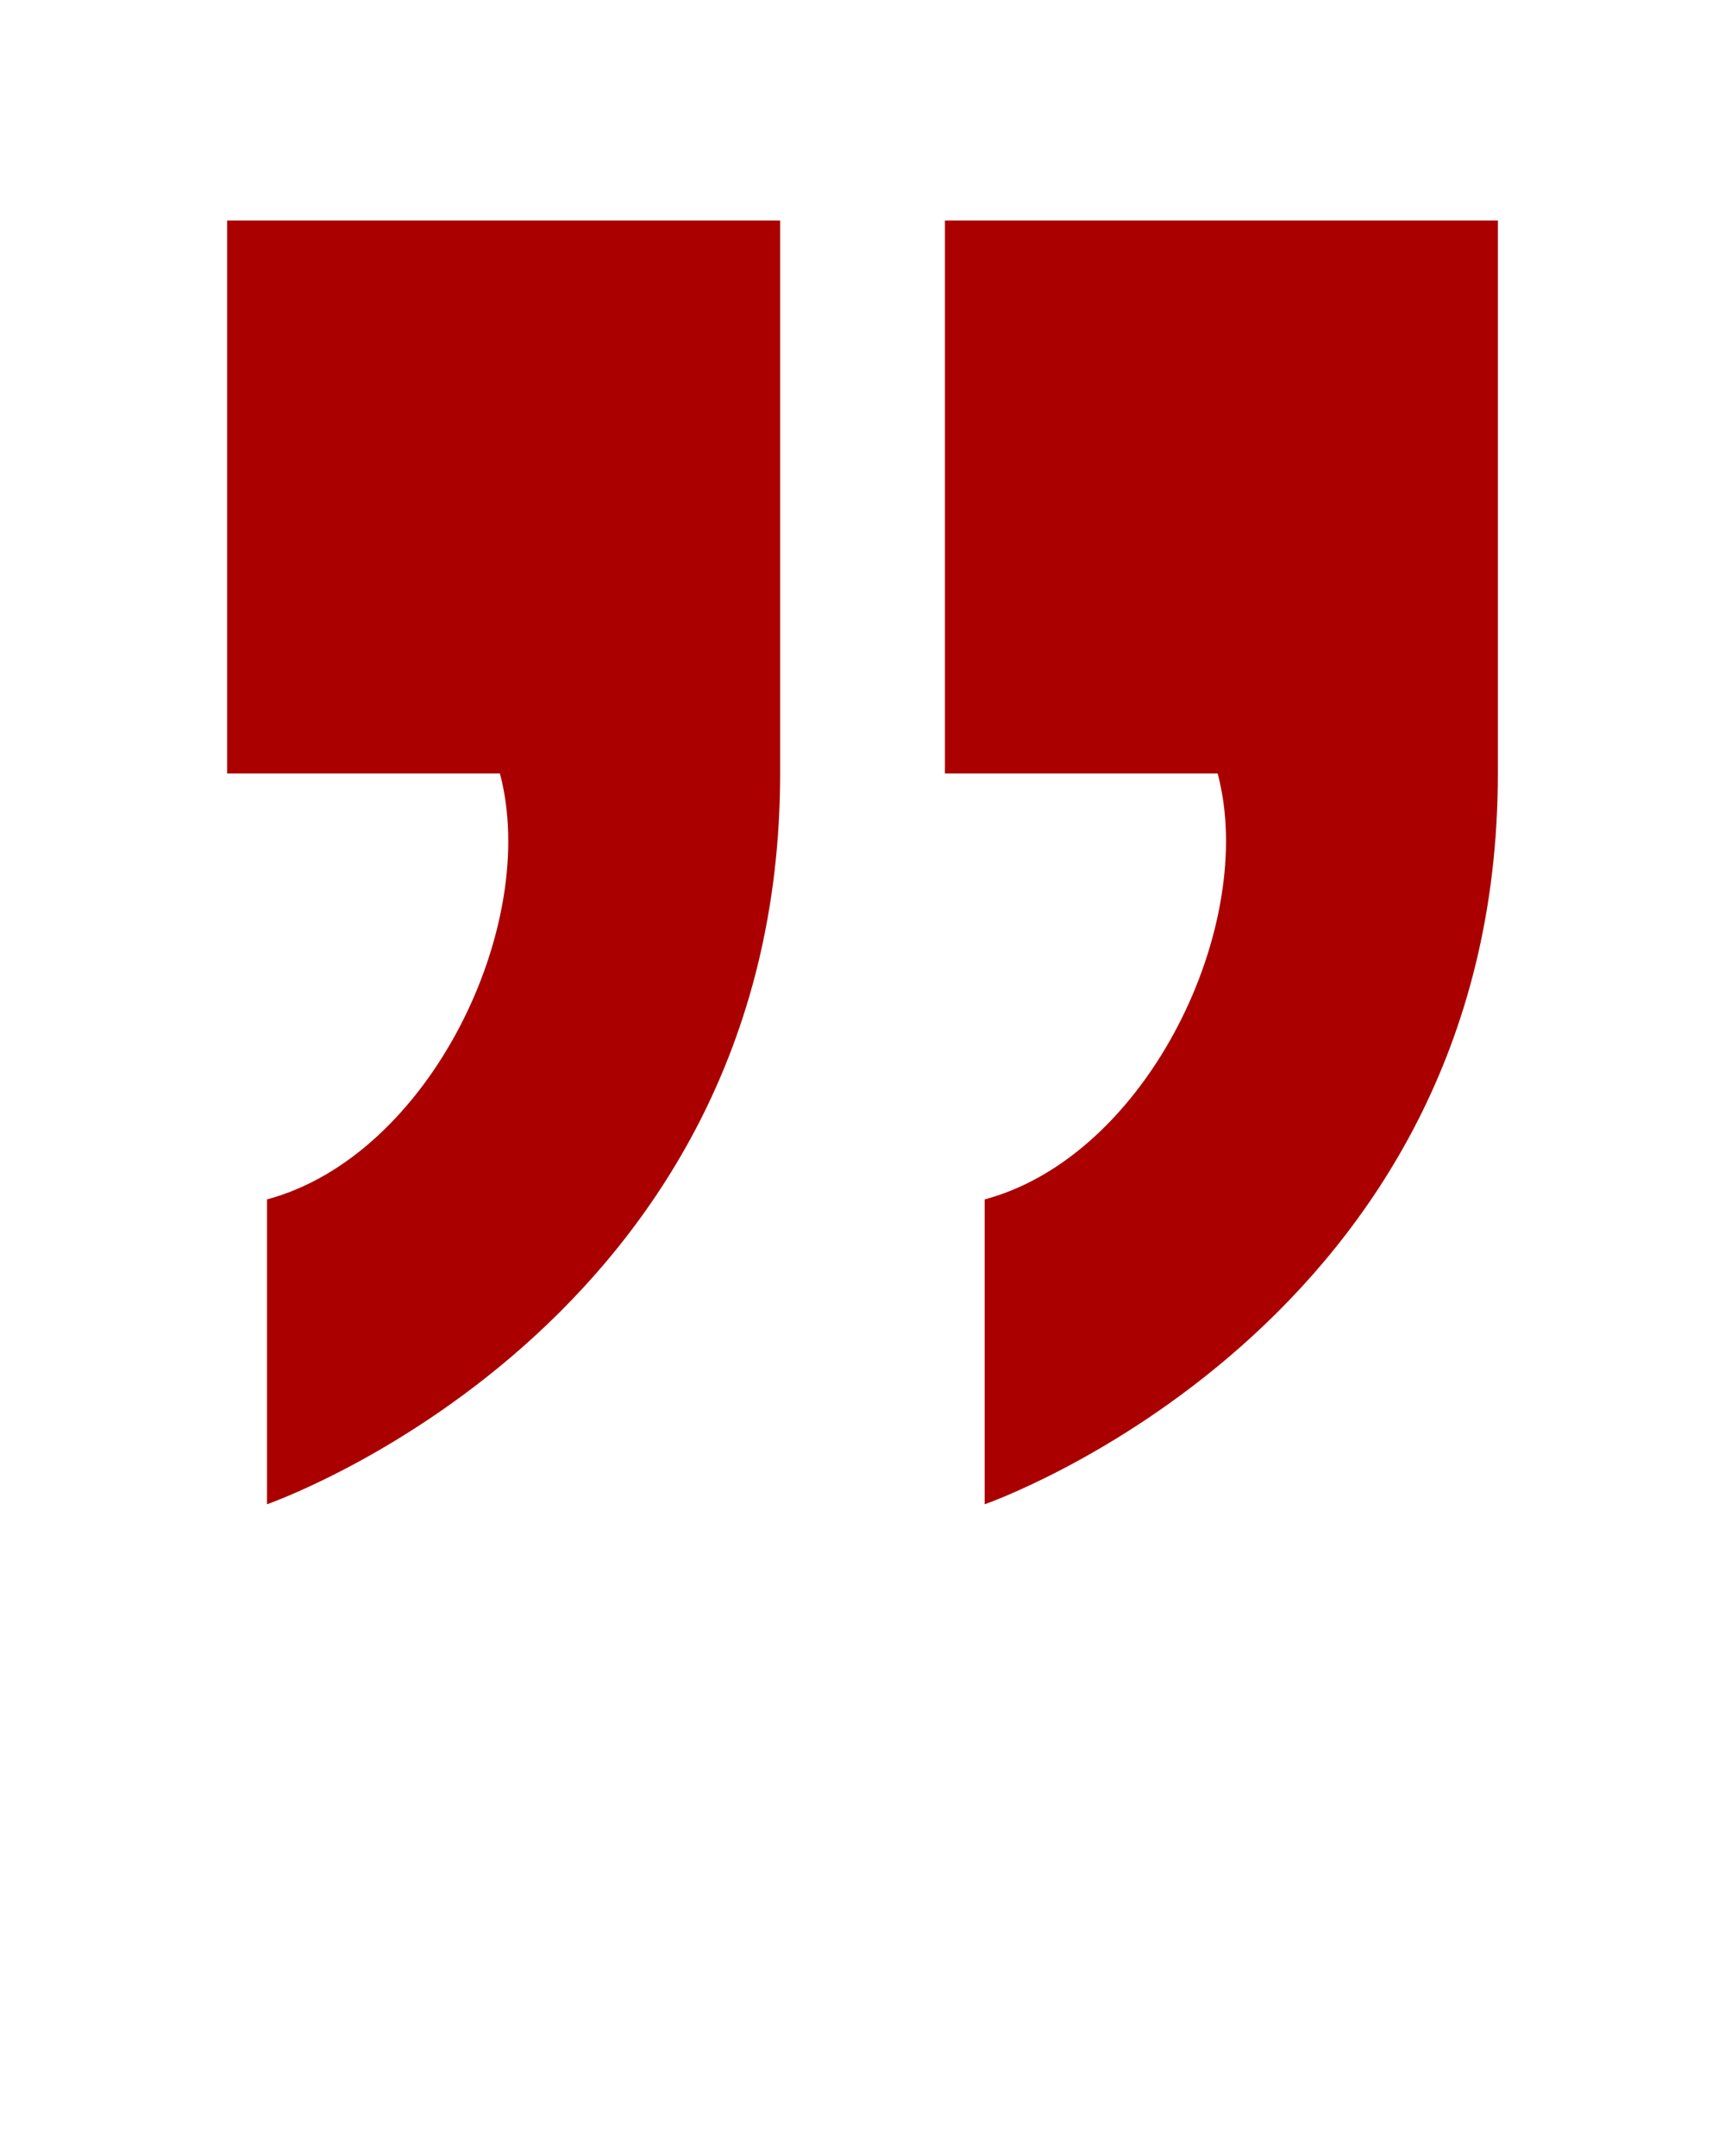
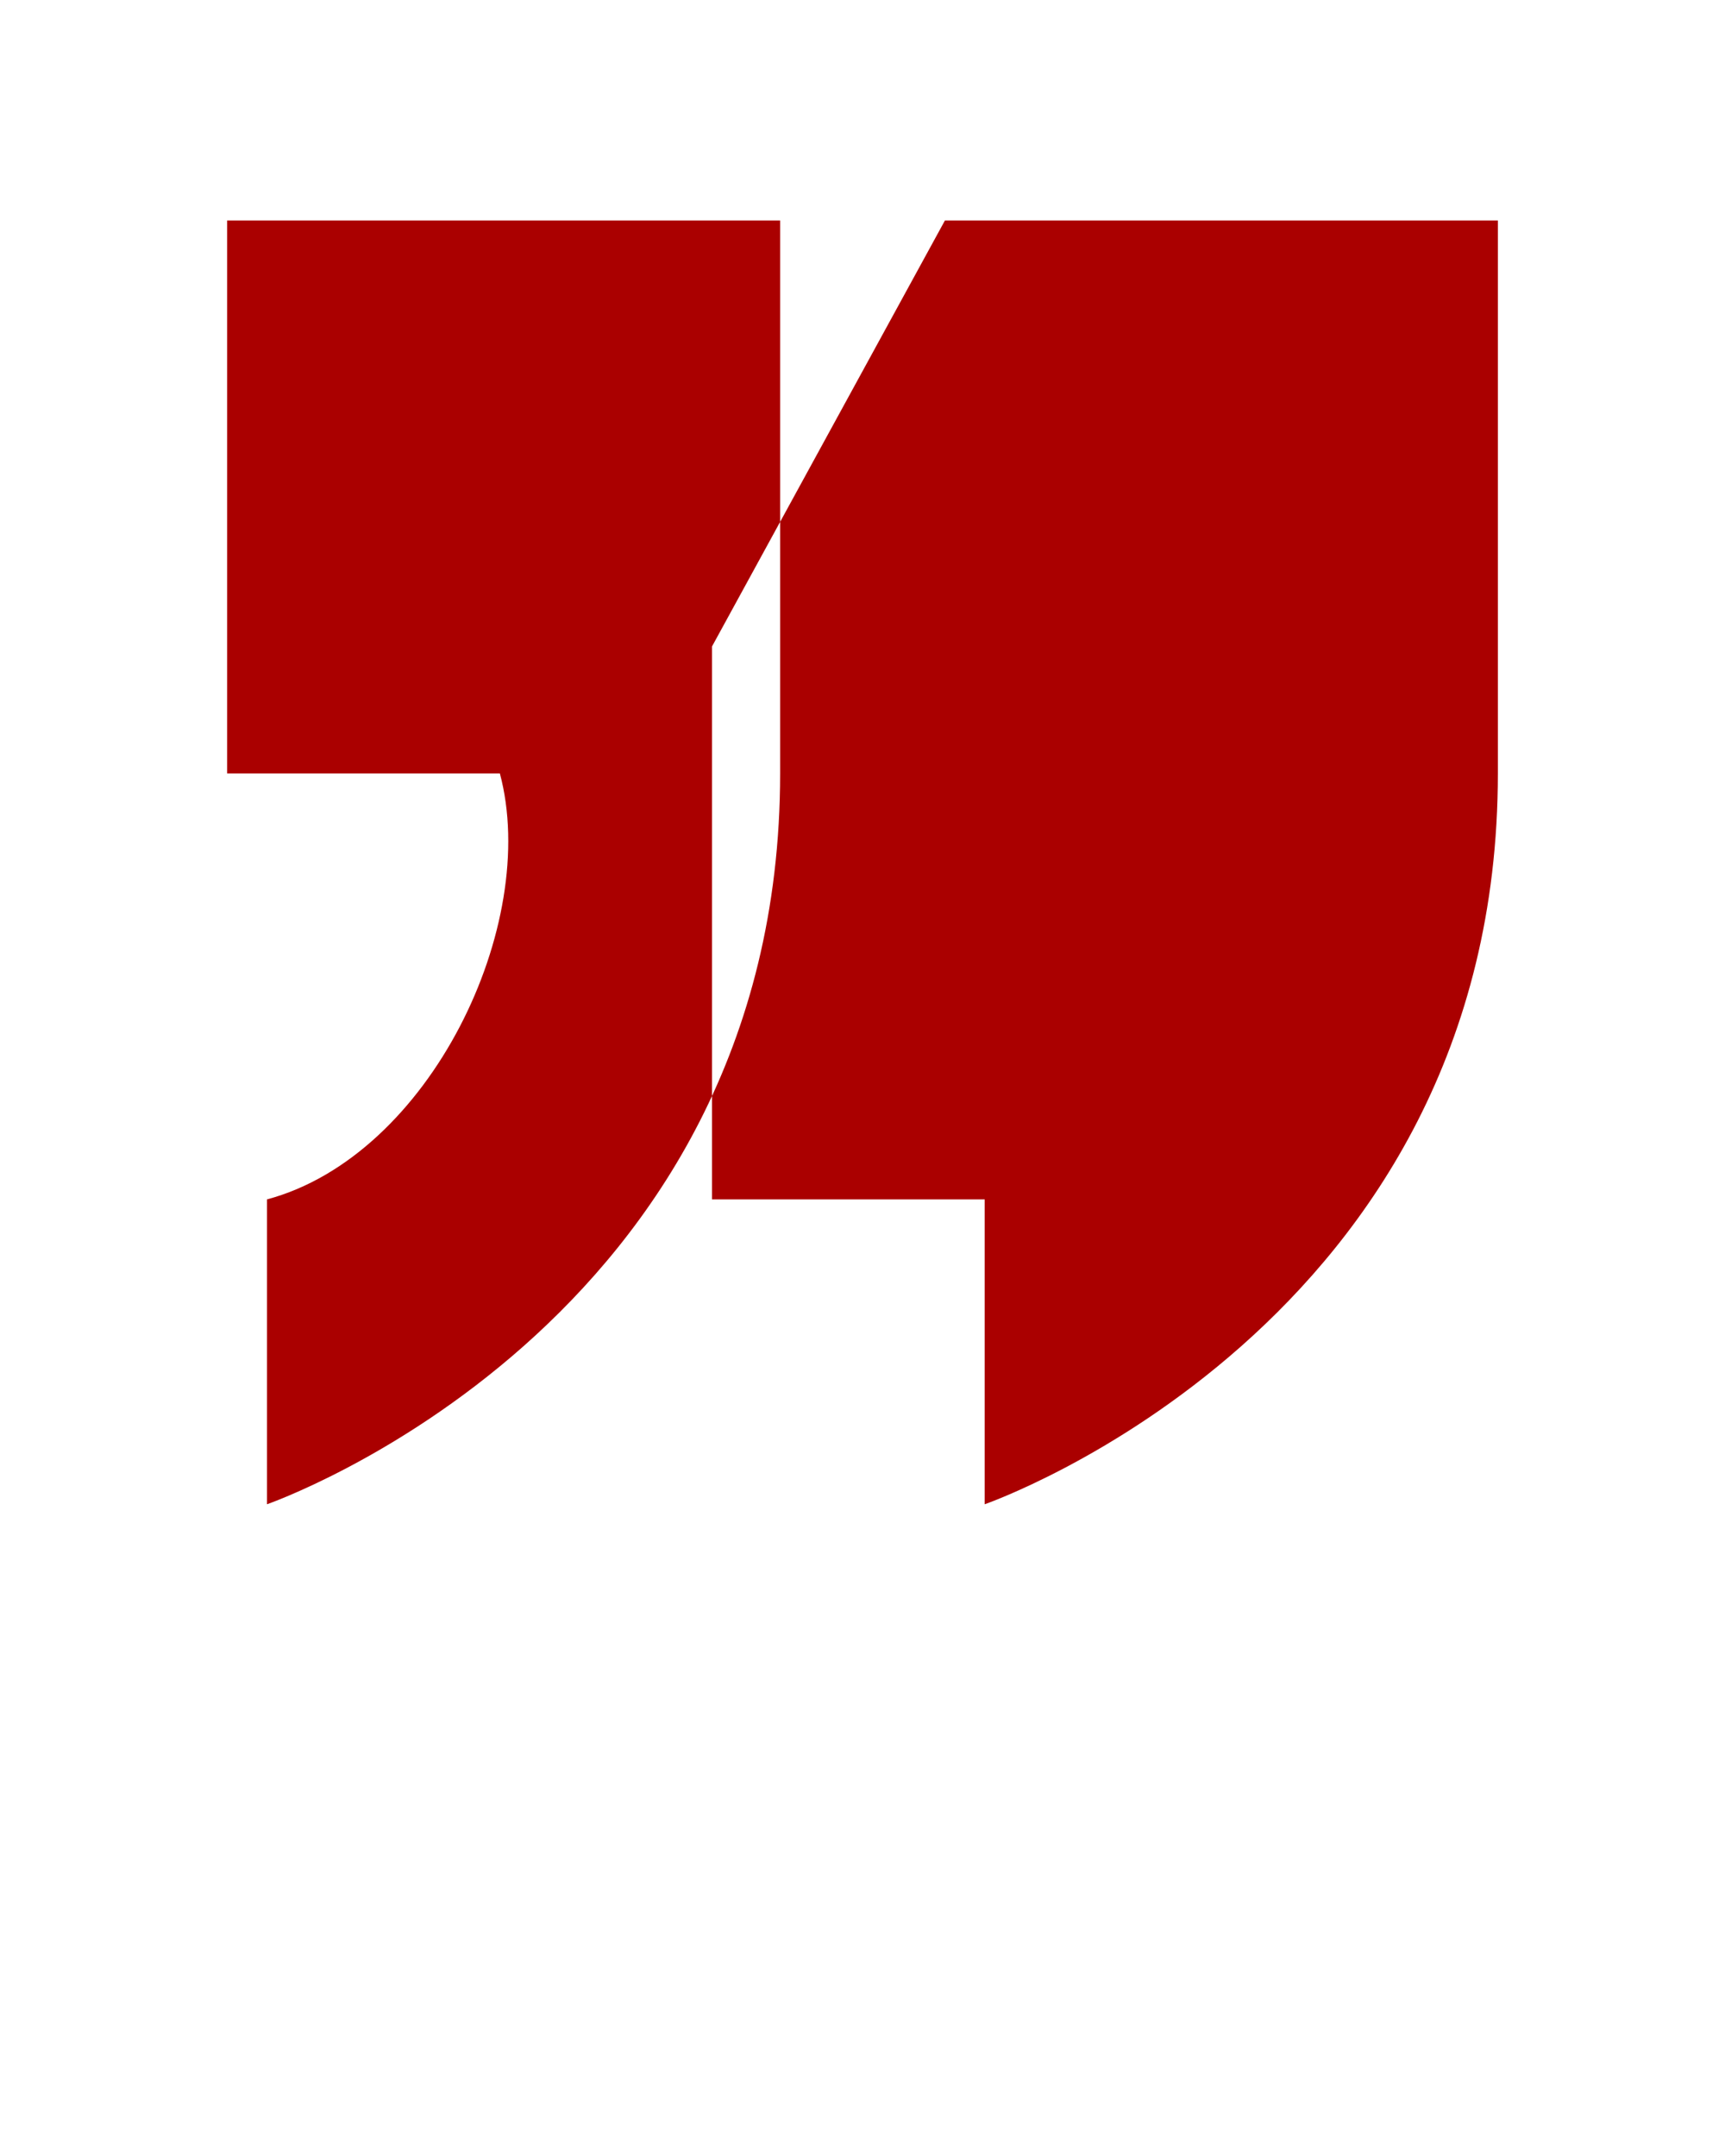
<svg xmlns="http://www.w3.org/2000/svg" xml:space="preserve" version="1.1" style="shape-rendering:geometricPrecision;text-rendering:geometricPrecision;image-rendering:optimizeQuality;" viewBox="0 0 846.66 1058.325" x="0px" y="0px" fill-rule="evenodd" clip-rule="evenodd">
  <defs>
</defs>
  <g>
-     <path fill="#AA0000" d="M111.49 108.24l271.41 0 0 271.4c0,271.41 -251.87,358.77 -251.87,358.77l0 -149.65c80.13,-21.47 134.16,-135.05 114.31,-209.12l-133.85 0 0 -271.4zm352.29 0l271.4 0 0 271.4c0,271.41 -251.88,358.77 -251.88,358.77l0 -149.65c80.14,-21.47 134.17,-135.05 114.33,-209.12l-133.85 0 0 -271.4z" />
+     <path fill="#AA0000" d="M111.49 108.24l271.41 0 0 271.4c0,271.41 -251.87,358.77 -251.87,358.77l0 -149.65c80.13,-21.47 134.16,-135.05 114.31,-209.12l-133.85 0 0 -271.4zm352.29 0l271.4 0 0 271.4c0,271.41 -251.88,358.77 -251.88,358.77l0 -149.65l-133.85 0 0 -271.4z" />
  </g>
</svg>